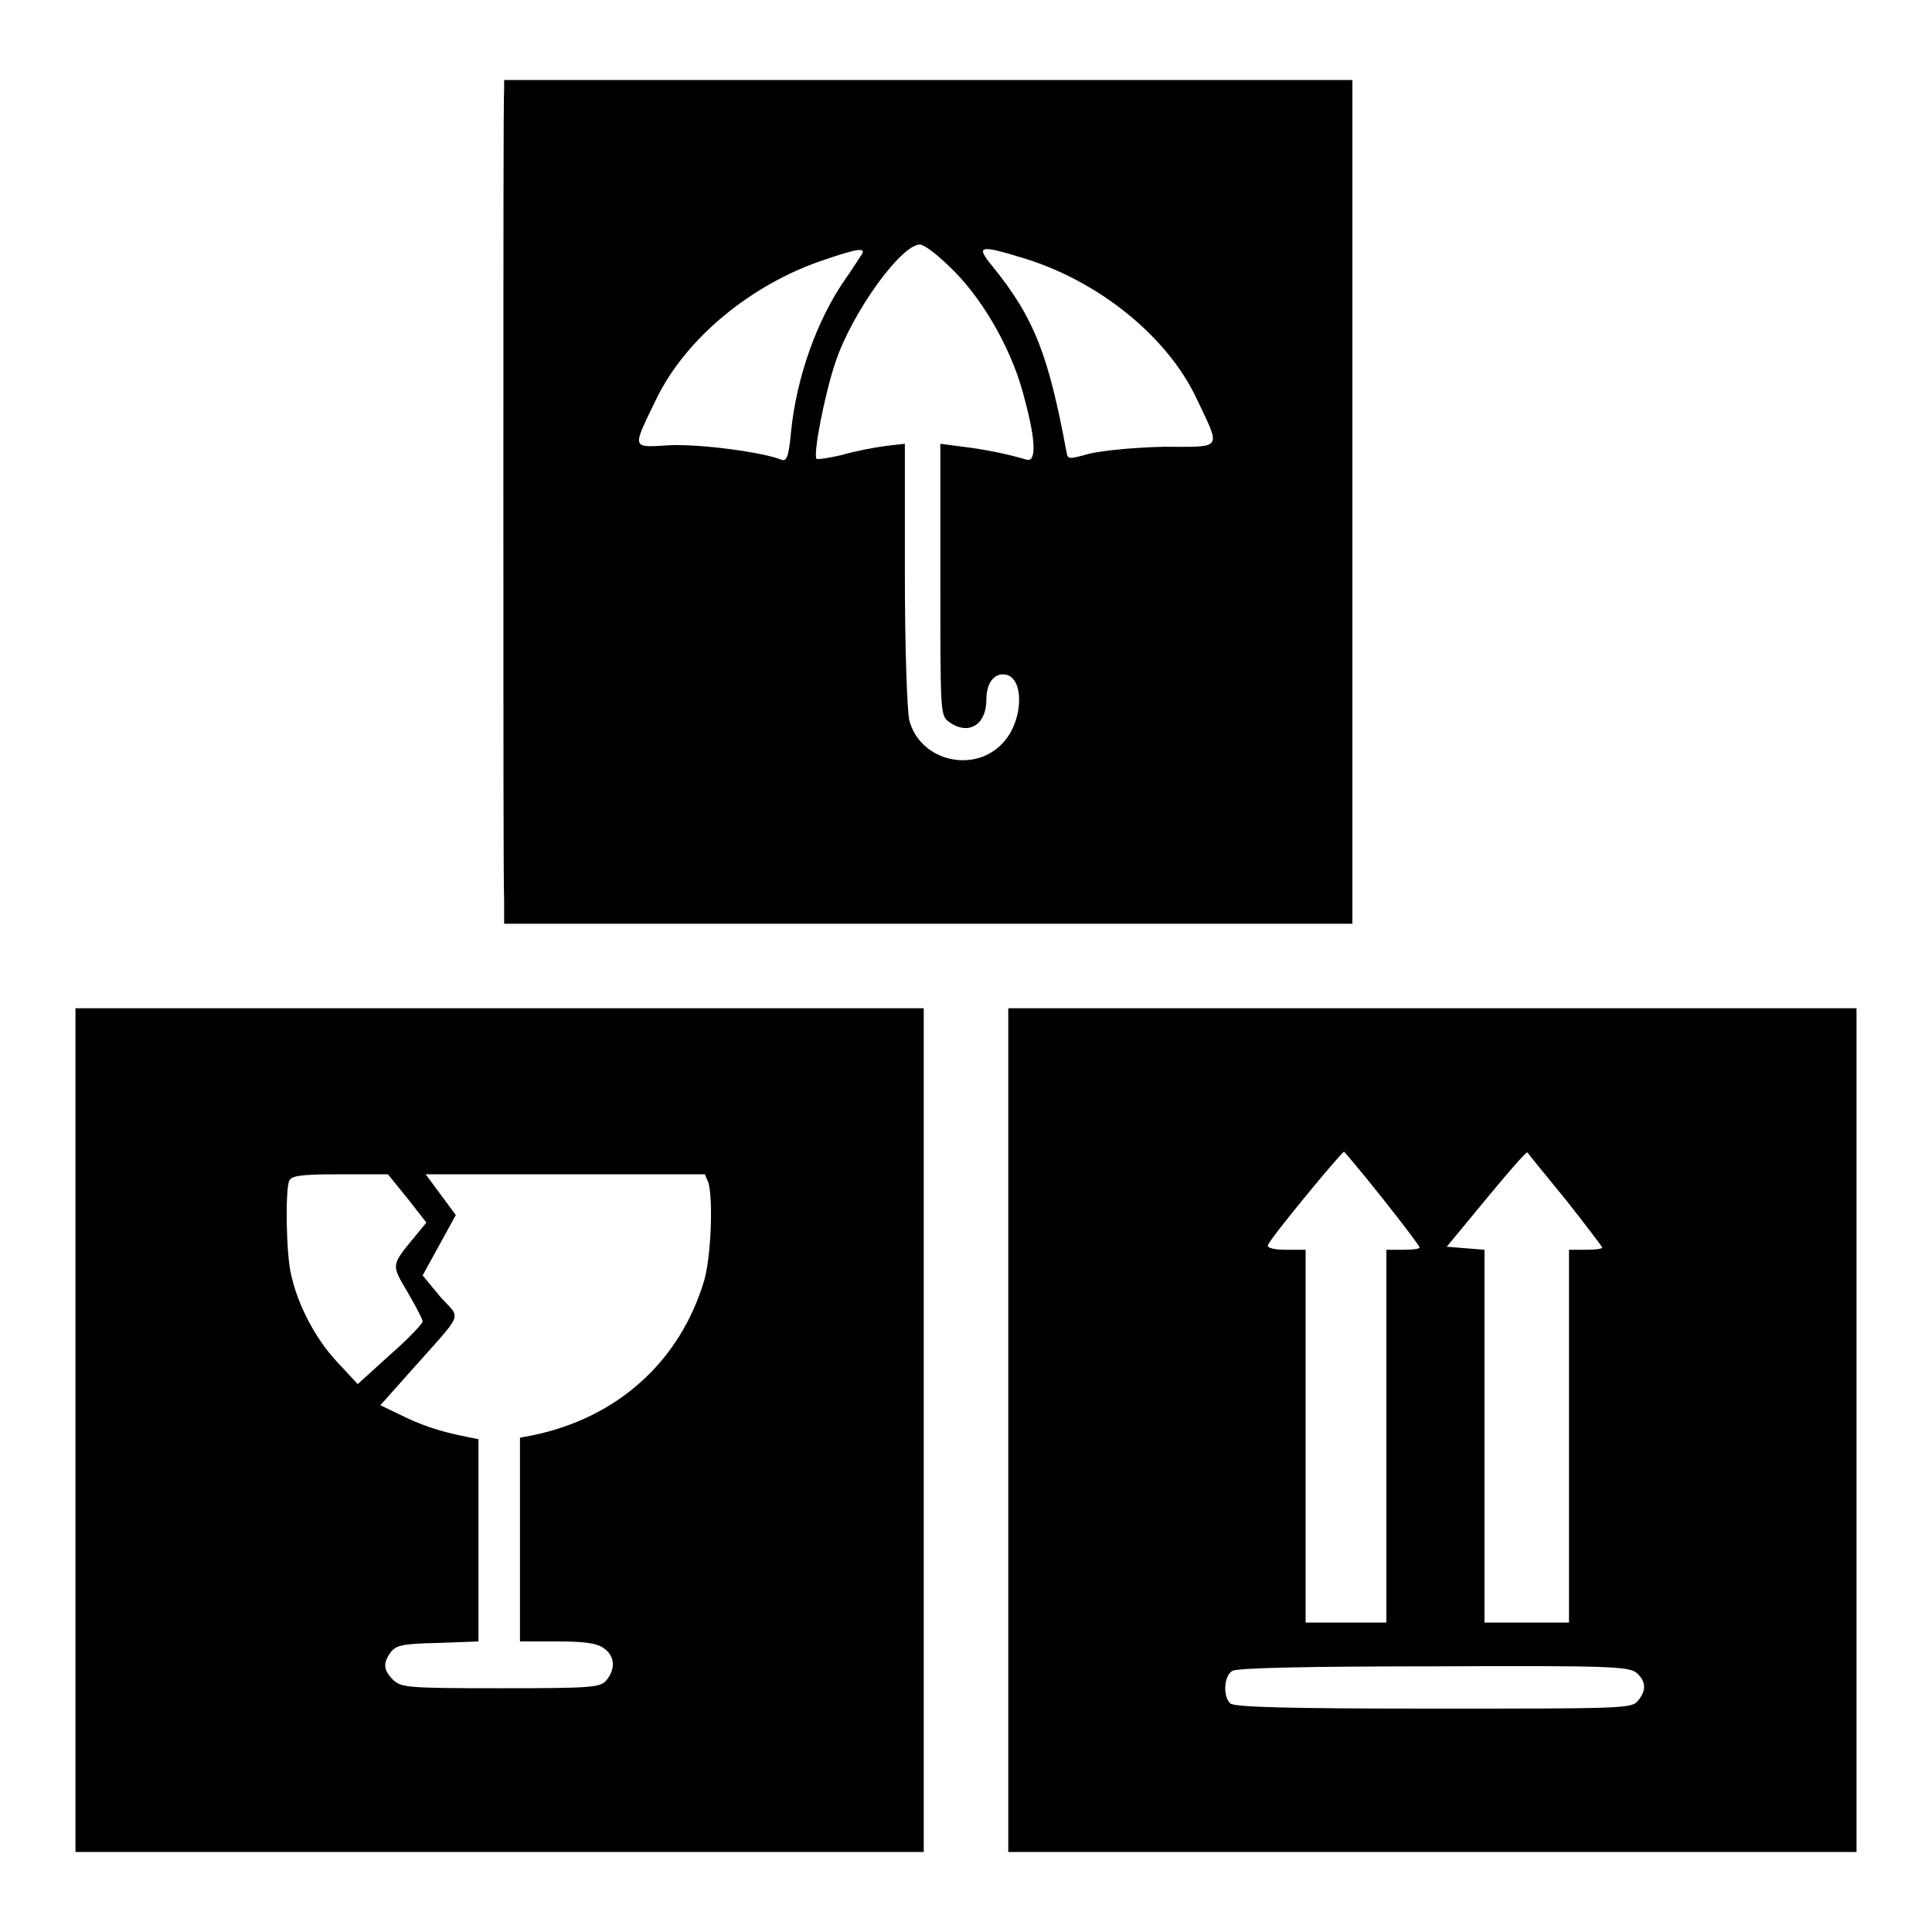
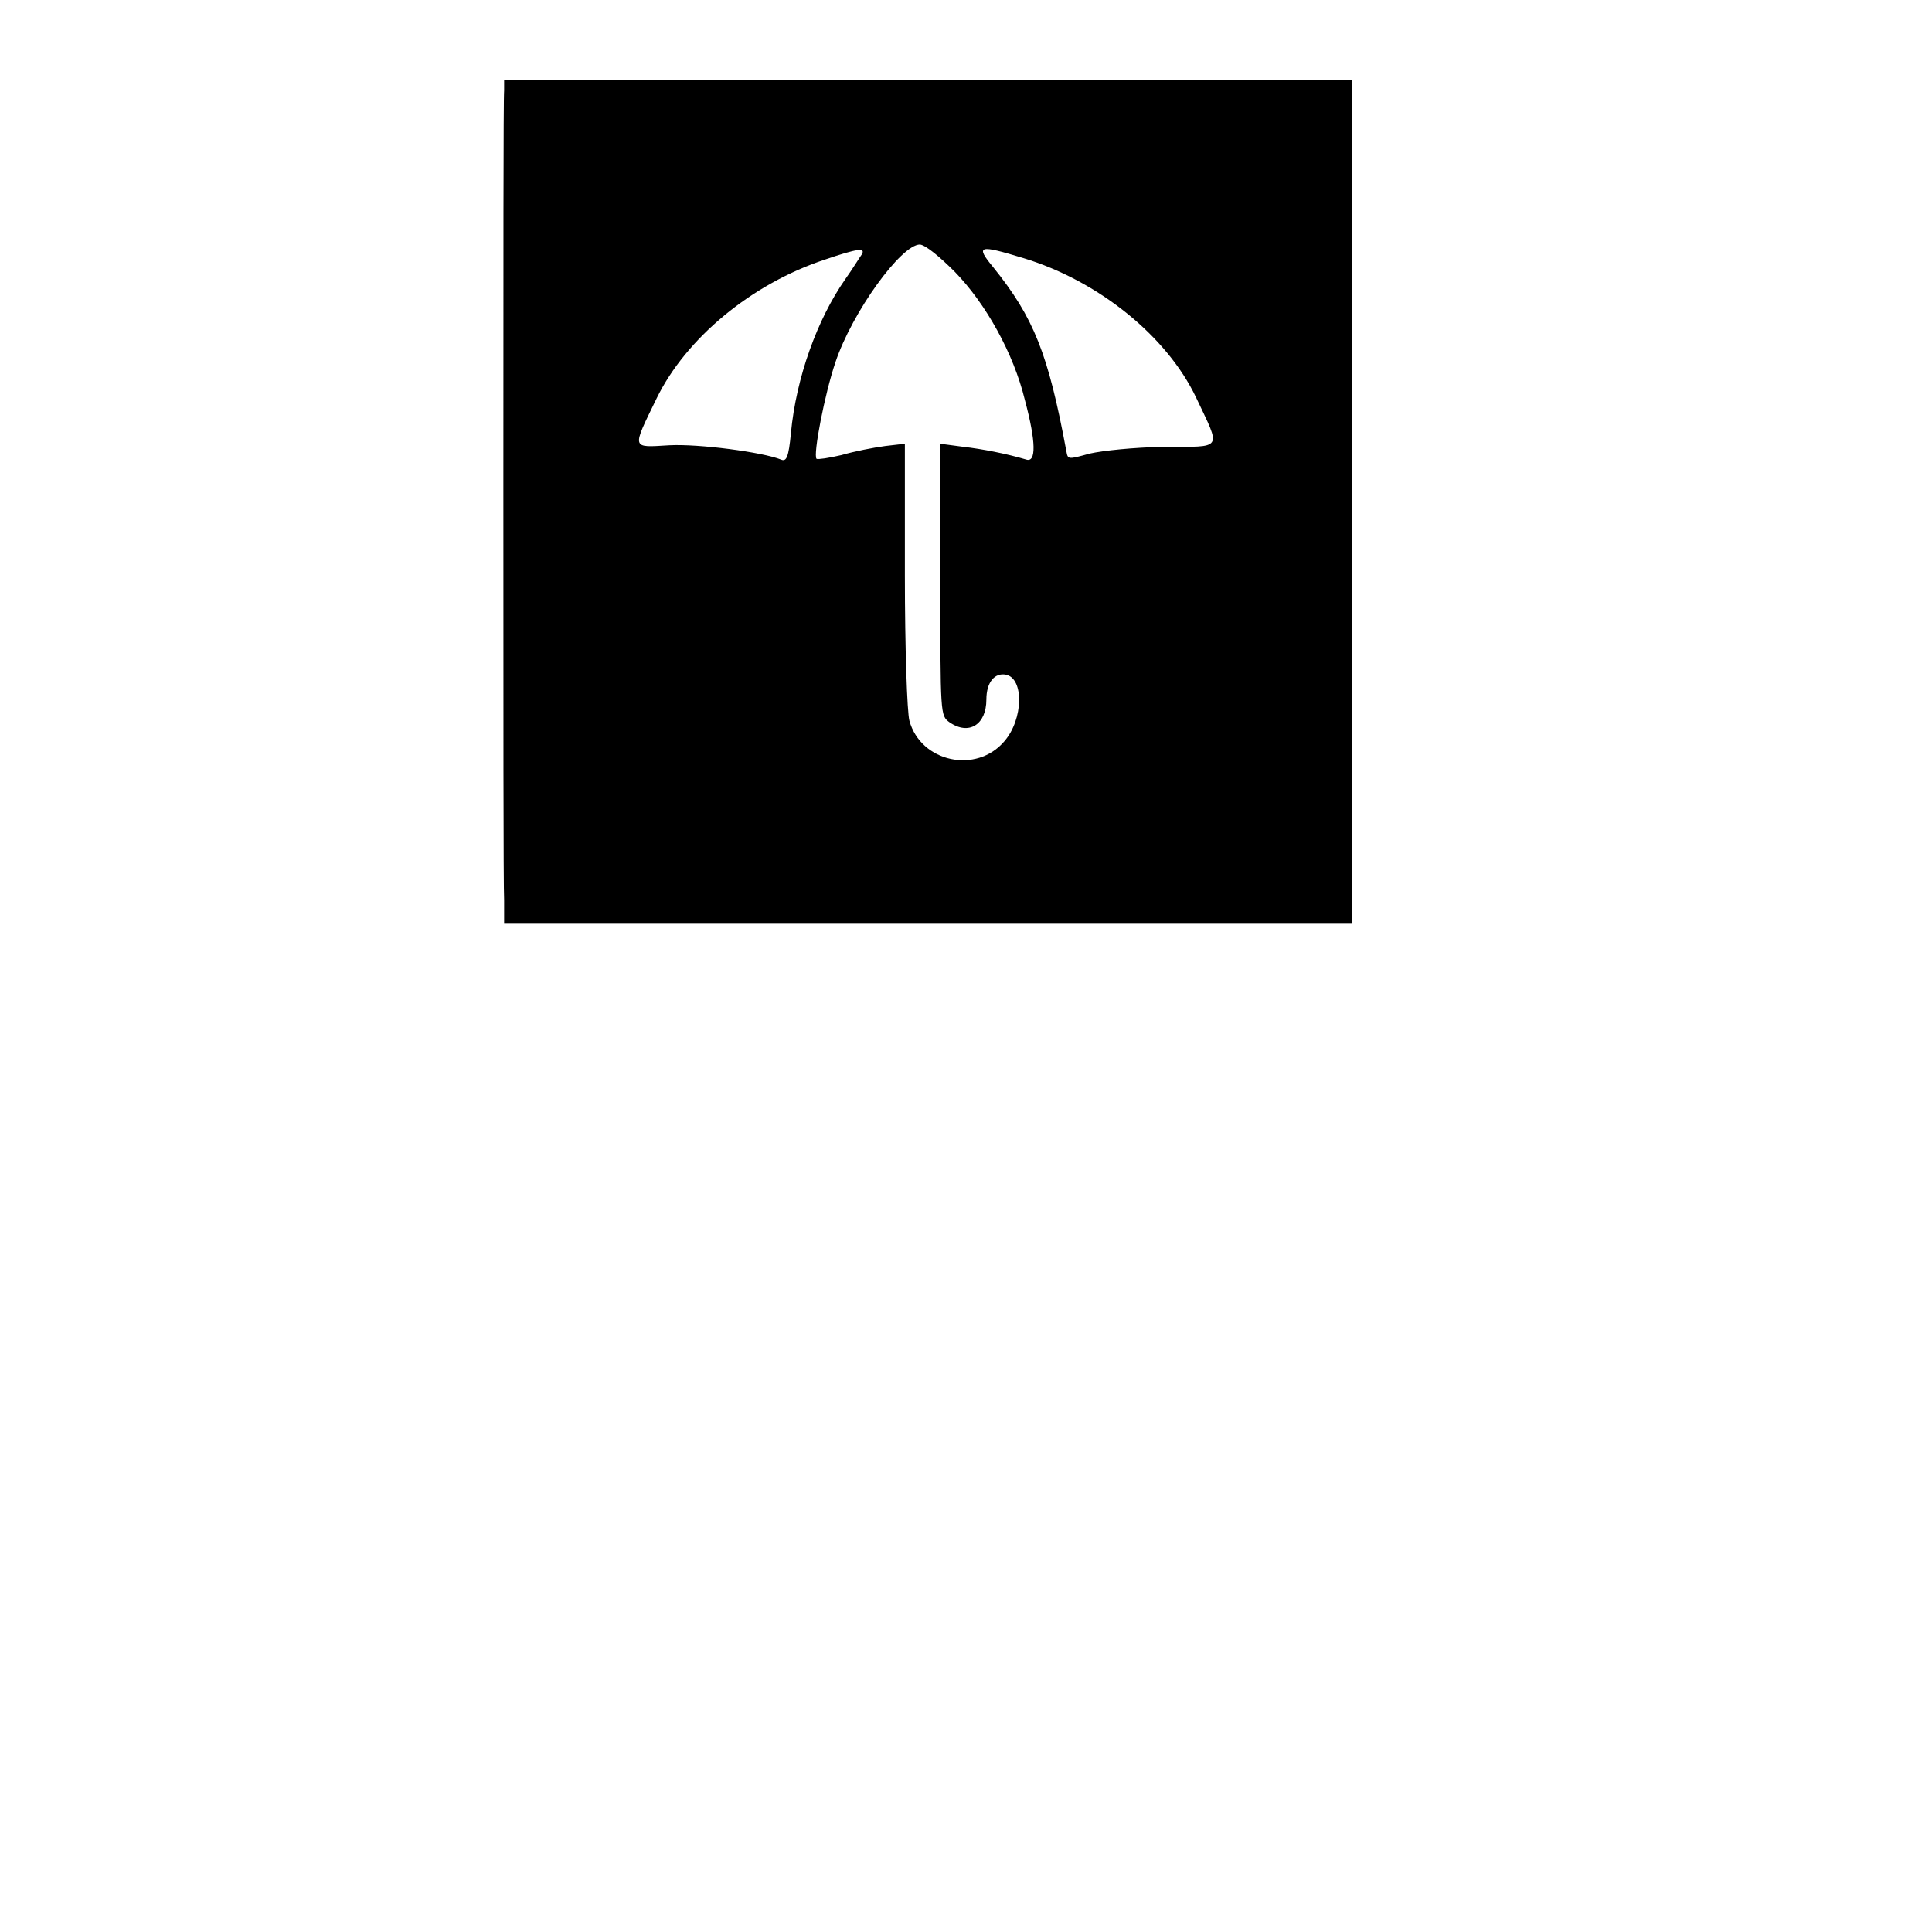
<svg xmlns="http://www.w3.org/2000/svg" version="1.1" x="0px" y="0px" viewBox="0 0 256 256" enable-background="new 0 0 256 256" xml:space="preserve">
  <g>
    <g>
      <g>
        <path fill="#000000" d="M66.8,12c-0.1,0.8-0.1,24.6-0.1,52.8c0,28.3,0,52.8,0.1,54.5v3.1h56.2h56.2V66.5V10.6h-56.2H66.8V12z M126.5,36c4.1,4.2,7.8,10.8,9.3,17c1.5,5.6,1.5,8.3,0.2,7.9c-2.7-0.8-5.8-1.4-8.4-1.7l-3-0.4v18c0,18,0,18,1.2,18.9c2.6,1.8,4.9,0.3,4.9-3c0-2.3,1.1-3.6,2.6-3.3c2.4,0.5,2.3,5.9-0.2,8.8c-3.7,4.4-11.1,2.8-12.6-2.7c-0.3-1.1-0.6-9.6-0.6-19.3V58.8l-2.6,0.3c-1.5,0.2-4.1,0.7-5.8,1.2c-1.7,0.4-3.1,0.6-3.3,0.5c-0.5-0.5,1.1-8.7,2.5-12.8c2.2-6.6,8.7-15.6,11.2-15.6C122.7,32.5,124.6,34.1,126.5,36z M114.2,33.7c-0.3,0.4-1.2,1.9-2.2,3.3c-3.7,5.3-6.5,13-7.2,20.4c-0.3,3.2-0.6,3.8-1.3,3.5c-2.5-1-10.9-2.1-14.8-1.9c-5.1,0.3-5,0.6-1.7-6.2c3.9-8,12.6-15.2,22.3-18.4C113.7,32.9,114.7,32.8,114.2,33.7z M135.6,34.2c9.9,3,19,10.3,22.9,18.5c3.3,7,3.7,6.5-4.3,6.5c-4.1,0.1-8,0.5-9.8,0.9c-2.9,0.8-2.9,0.8-3.1-0.3c-2.4-12.9-4.3-17.7-9.7-24.4C129.2,32.5,129.7,32.4,135.6,34.2z" />
-         <path fill="#000000" d="M10,189.5v55.9h56.2h56.2v-55.9v-55.9H66.2H10V189.5z M54,158.8l2.5,3.2l-1.4,1.7c-3.3,4-3.3,3.8-1.1,7.5c1.1,1.9,2,3.6,2,3.9s-1.9,2.3-4.3,4.4l-4.3,3.9l-2.7-2.9c-2.9-3.1-5.2-7.5-6.1-11.5c-0.7-2.7-0.8-11.1-0.3-12.5c0.3-0.7,1.4-0.9,6.7-0.9h6.4L54,158.8z M93.9,156.8c0.6,2.5,0.3,9.8-0.6,12.9c-3.2,10.7-11.5,18.2-22.8,20.5l-1.6,0.3v13.5v13.5h4.9c3.5,0,5.3,0.2,6.2,0.9c1.5,1,1.6,2.8,0.3,4.3c-0.8,0.9-2,1-14,1c-12.4,0-13.1-0.1-14.2-1.1c-1.3-1.3-1.4-2.2-0.3-3.7c0.7-0.9,1.6-1.1,6.2-1.2l5.4-0.2v-13.4v-13.4l-1.5-0.3c-3.6-0.7-6.2-1.6-8.8-2.9l-2.7-1.3l4.1-4.6c7.1-8,6.6-6.7,3.9-9.7L56,169l2.2-4l2.2-4l-2-2.7l-2-2.7h18.5h18.5L93.9,156.8z" />
-         <path fill="#000000" d="M133.6,189.5v55.9h56.2H246v-55.9v-55.9h-56.2h-56.2V189.5z M183.2,158.8c2.7,3.4,4.9,6.3,4.9,6.5c0,0.2-1,0.3-2.2,0.3h-2.2v24.7v24.7h-5.3H173v-24.7v-24.7h-2.6c-1.4,0-2.5-0.2-2.4-0.6c0.2-0.8,9.7-12.3,10.1-12.4C178.2,152.7,180.6,155.5,183.2,158.8z M207.5,159c2.6,3.3,4.8,6.2,4.8,6.3c0,0.2-1,0.3-2.2,0.3h-2.2v24.7v24.7h-5.6h-5.6v-24.7v-24.7l-2.5-0.2l-2.5-0.2l5.2-6.3c2.9-3.5,5.3-6.3,5.5-6.2C202.5,152.9,204.8,155.7,207.5,159z M216.9,221.7c1.2,1.1,1.3,2.3,0.1,3.7c-0.8,1-2.4,1-27.1,1c-19.6,0-26.4-0.2-26.9-0.7c-1-1-0.8-3.7,0.3-4.3c0.6-0.4,10.3-0.6,26.7-0.6C213.3,220.7,215.9,220.8,216.9,221.7z" />
      </g>
    </g>
  </g>
</svg>